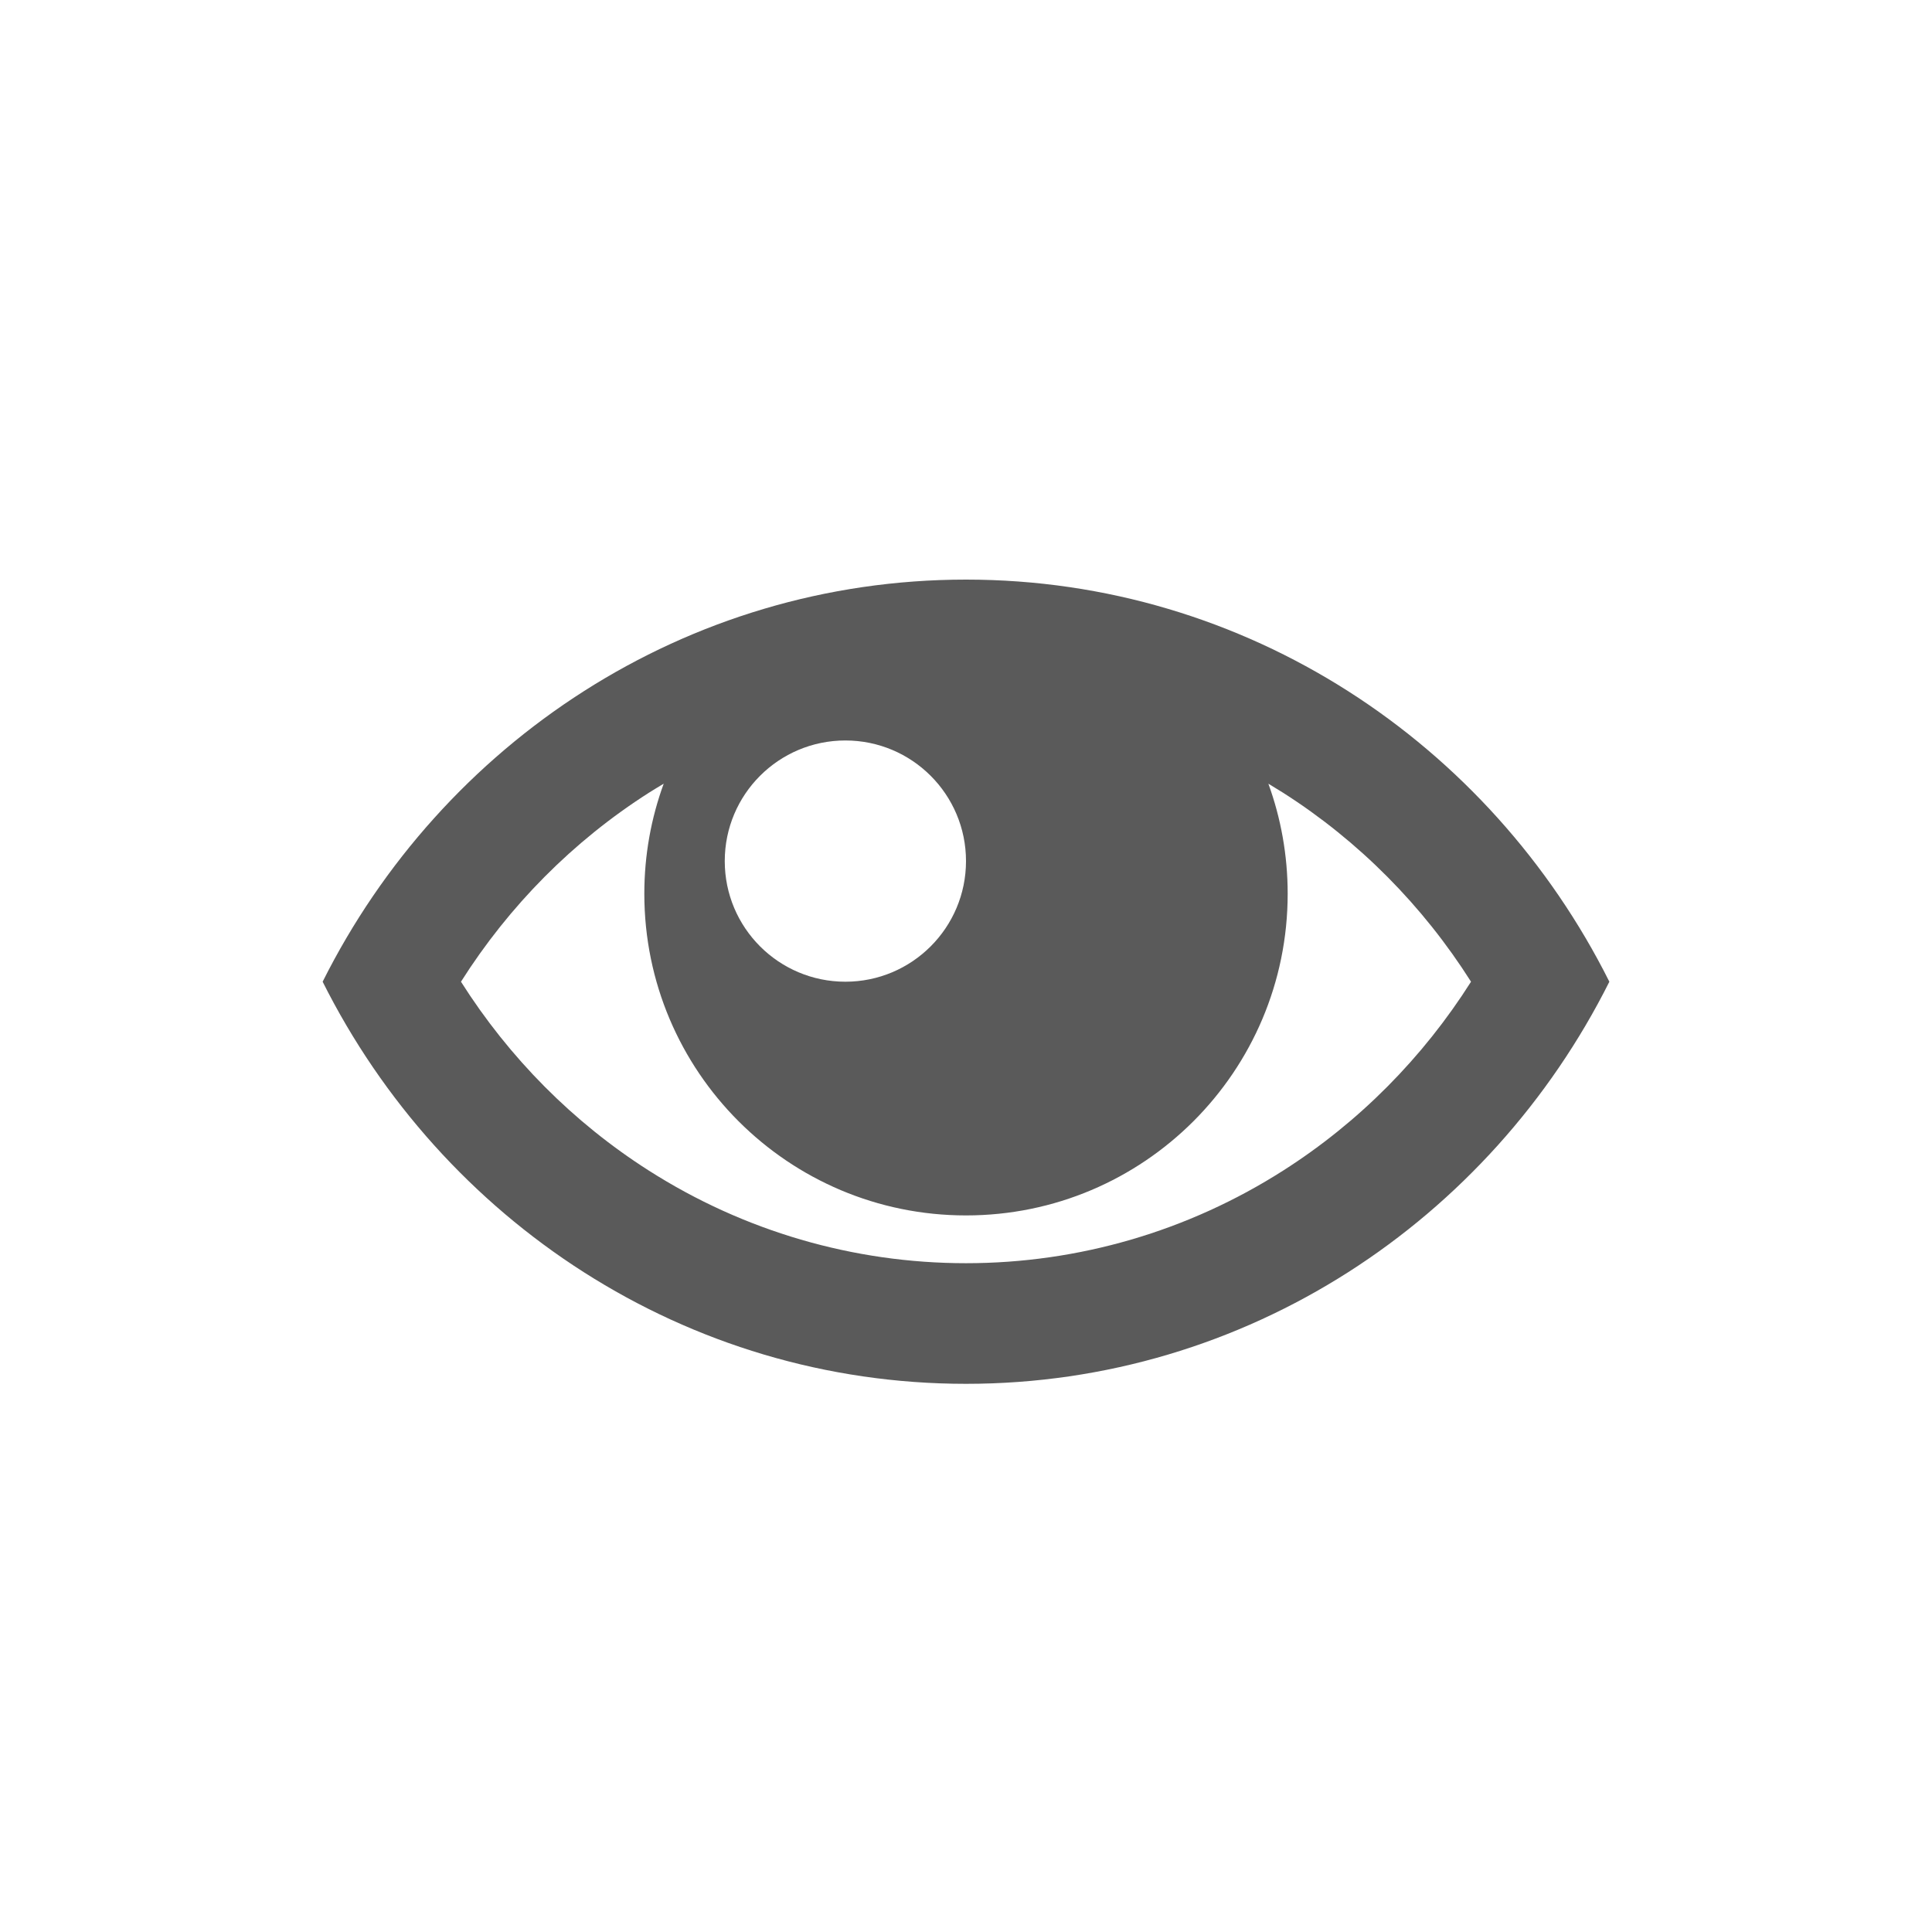
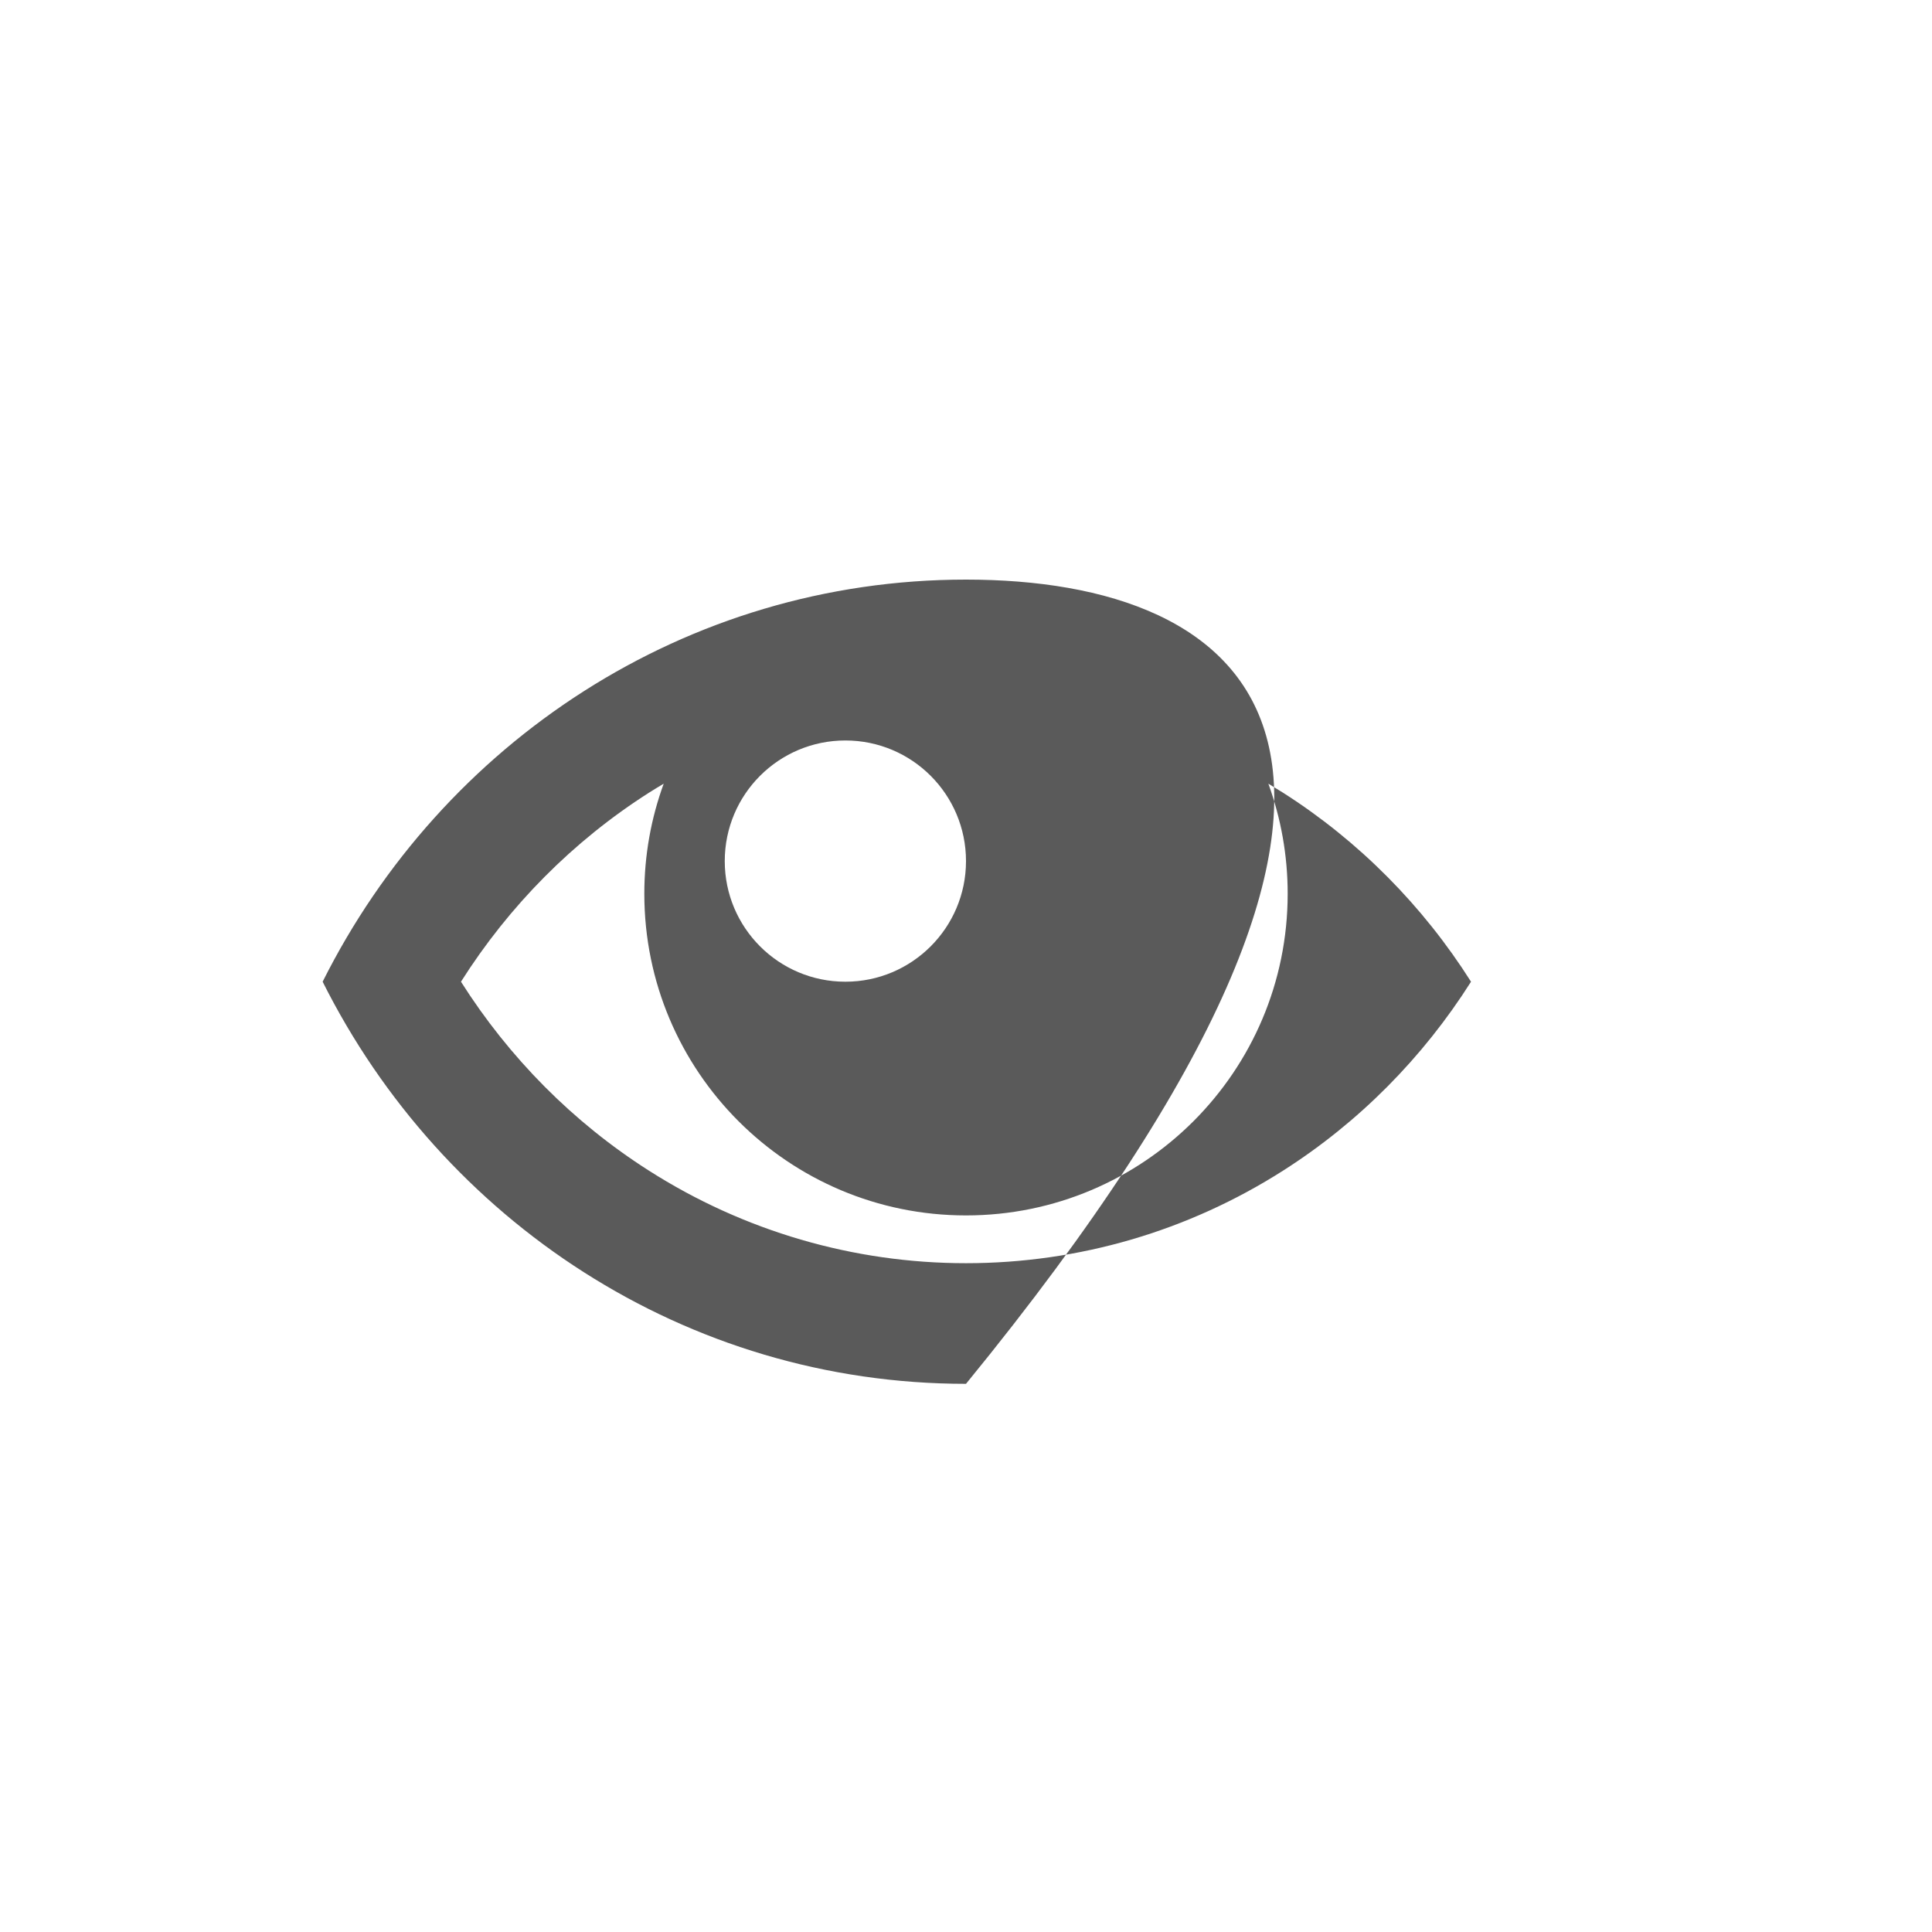
<svg xmlns="http://www.w3.org/2000/svg" width="30px" height="30px" viewBox="0 0 30 30" version="1.1">
  <title>ICON / EYE</title>
  <g id="ICON-/-EYE" stroke="none" stroke-width="1" fill="none" fill-rule="evenodd">
    <g id="eye" transform="translate(5, 9)" fill="#5A5A5A" fill-rule="nonzero">
-       <path d="M10,0 C5.643,0 1.866,2.537 0.01,6.244 C1.866,9.95 5.643,12.488 10,12.488 C14.357,12.488 18.134,9.95 19.99,6.244 C18.134,2.537 14.357,0 10,0 Z M14.926,3.311 C16.1,4.06 17.094,5.063 17.842,6.244 C17.094,7.425 16.1,8.428 14.926,9.176 C13.451,10.117 11.748,10.615 10,10.615 C8.253,10.615 6.549,10.117 5.074,9.176 C3.9,8.428 2.906,7.425 2.158,6.244 C2.906,5.063 3.9,4.06 5.074,3.311 C5.151,3.263 5.228,3.215 5.306,3.169 C5.111,3.702 5.005,4.278 5.005,4.878 C5.005,7.637 7.241,9.873 10,9.873 C12.759,9.873 14.995,7.637 14.995,4.878 C14.995,4.278 14.889,3.702 14.695,3.169 C14.772,3.215 14.849,3.263 14.926,3.311 L14.926,3.311 L14.926,3.311 Z M10,4.371 C10,5.405 9.161,6.244 8.127,6.244 C7.092,6.244 6.254,5.405 6.254,4.371 C6.254,3.336 7.092,2.498 8.127,2.498 C9.161,2.498 10,3.336 10,4.371 Z" id="Shape" />
+       <path d="M10,0 C5.643,0 1.866,2.537 0.01,6.244 C1.866,9.95 5.643,12.488 10,12.488 C18.134,2.537 14.357,0 10,0 Z M14.926,3.311 C16.1,4.06 17.094,5.063 17.842,6.244 C17.094,7.425 16.1,8.428 14.926,9.176 C13.451,10.117 11.748,10.615 10,10.615 C8.253,10.615 6.549,10.117 5.074,9.176 C3.9,8.428 2.906,7.425 2.158,6.244 C2.906,5.063 3.9,4.06 5.074,3.311 C5.151,3.263 5.228,3.215 5.306,3.169 C5.111,3.702 5.005,4.278 5.005,4.878 C5.005,7.637 7.241,9.873 10,9.873 C12.759,9.873 14.995,7.637 14.995,4.878 C14.995,4.278 14.889,3.702 14.695,3.169 C14.772,3.215 14.849,3.263 14.926,3.311 L14.926,3.311 L14.926,3.311 Z M10,4.371 C10,5.405 9.161,6.244 8.127,6.244 C7.092,6.244 6.254,5.405 6.254,4.371 C6.254,3.336 7.092,2.498 8.127,2.498 C9.161,2.498 10,3.336 10,4.371 Z" id="Shape" />
    </g>
  </g>
</svg>